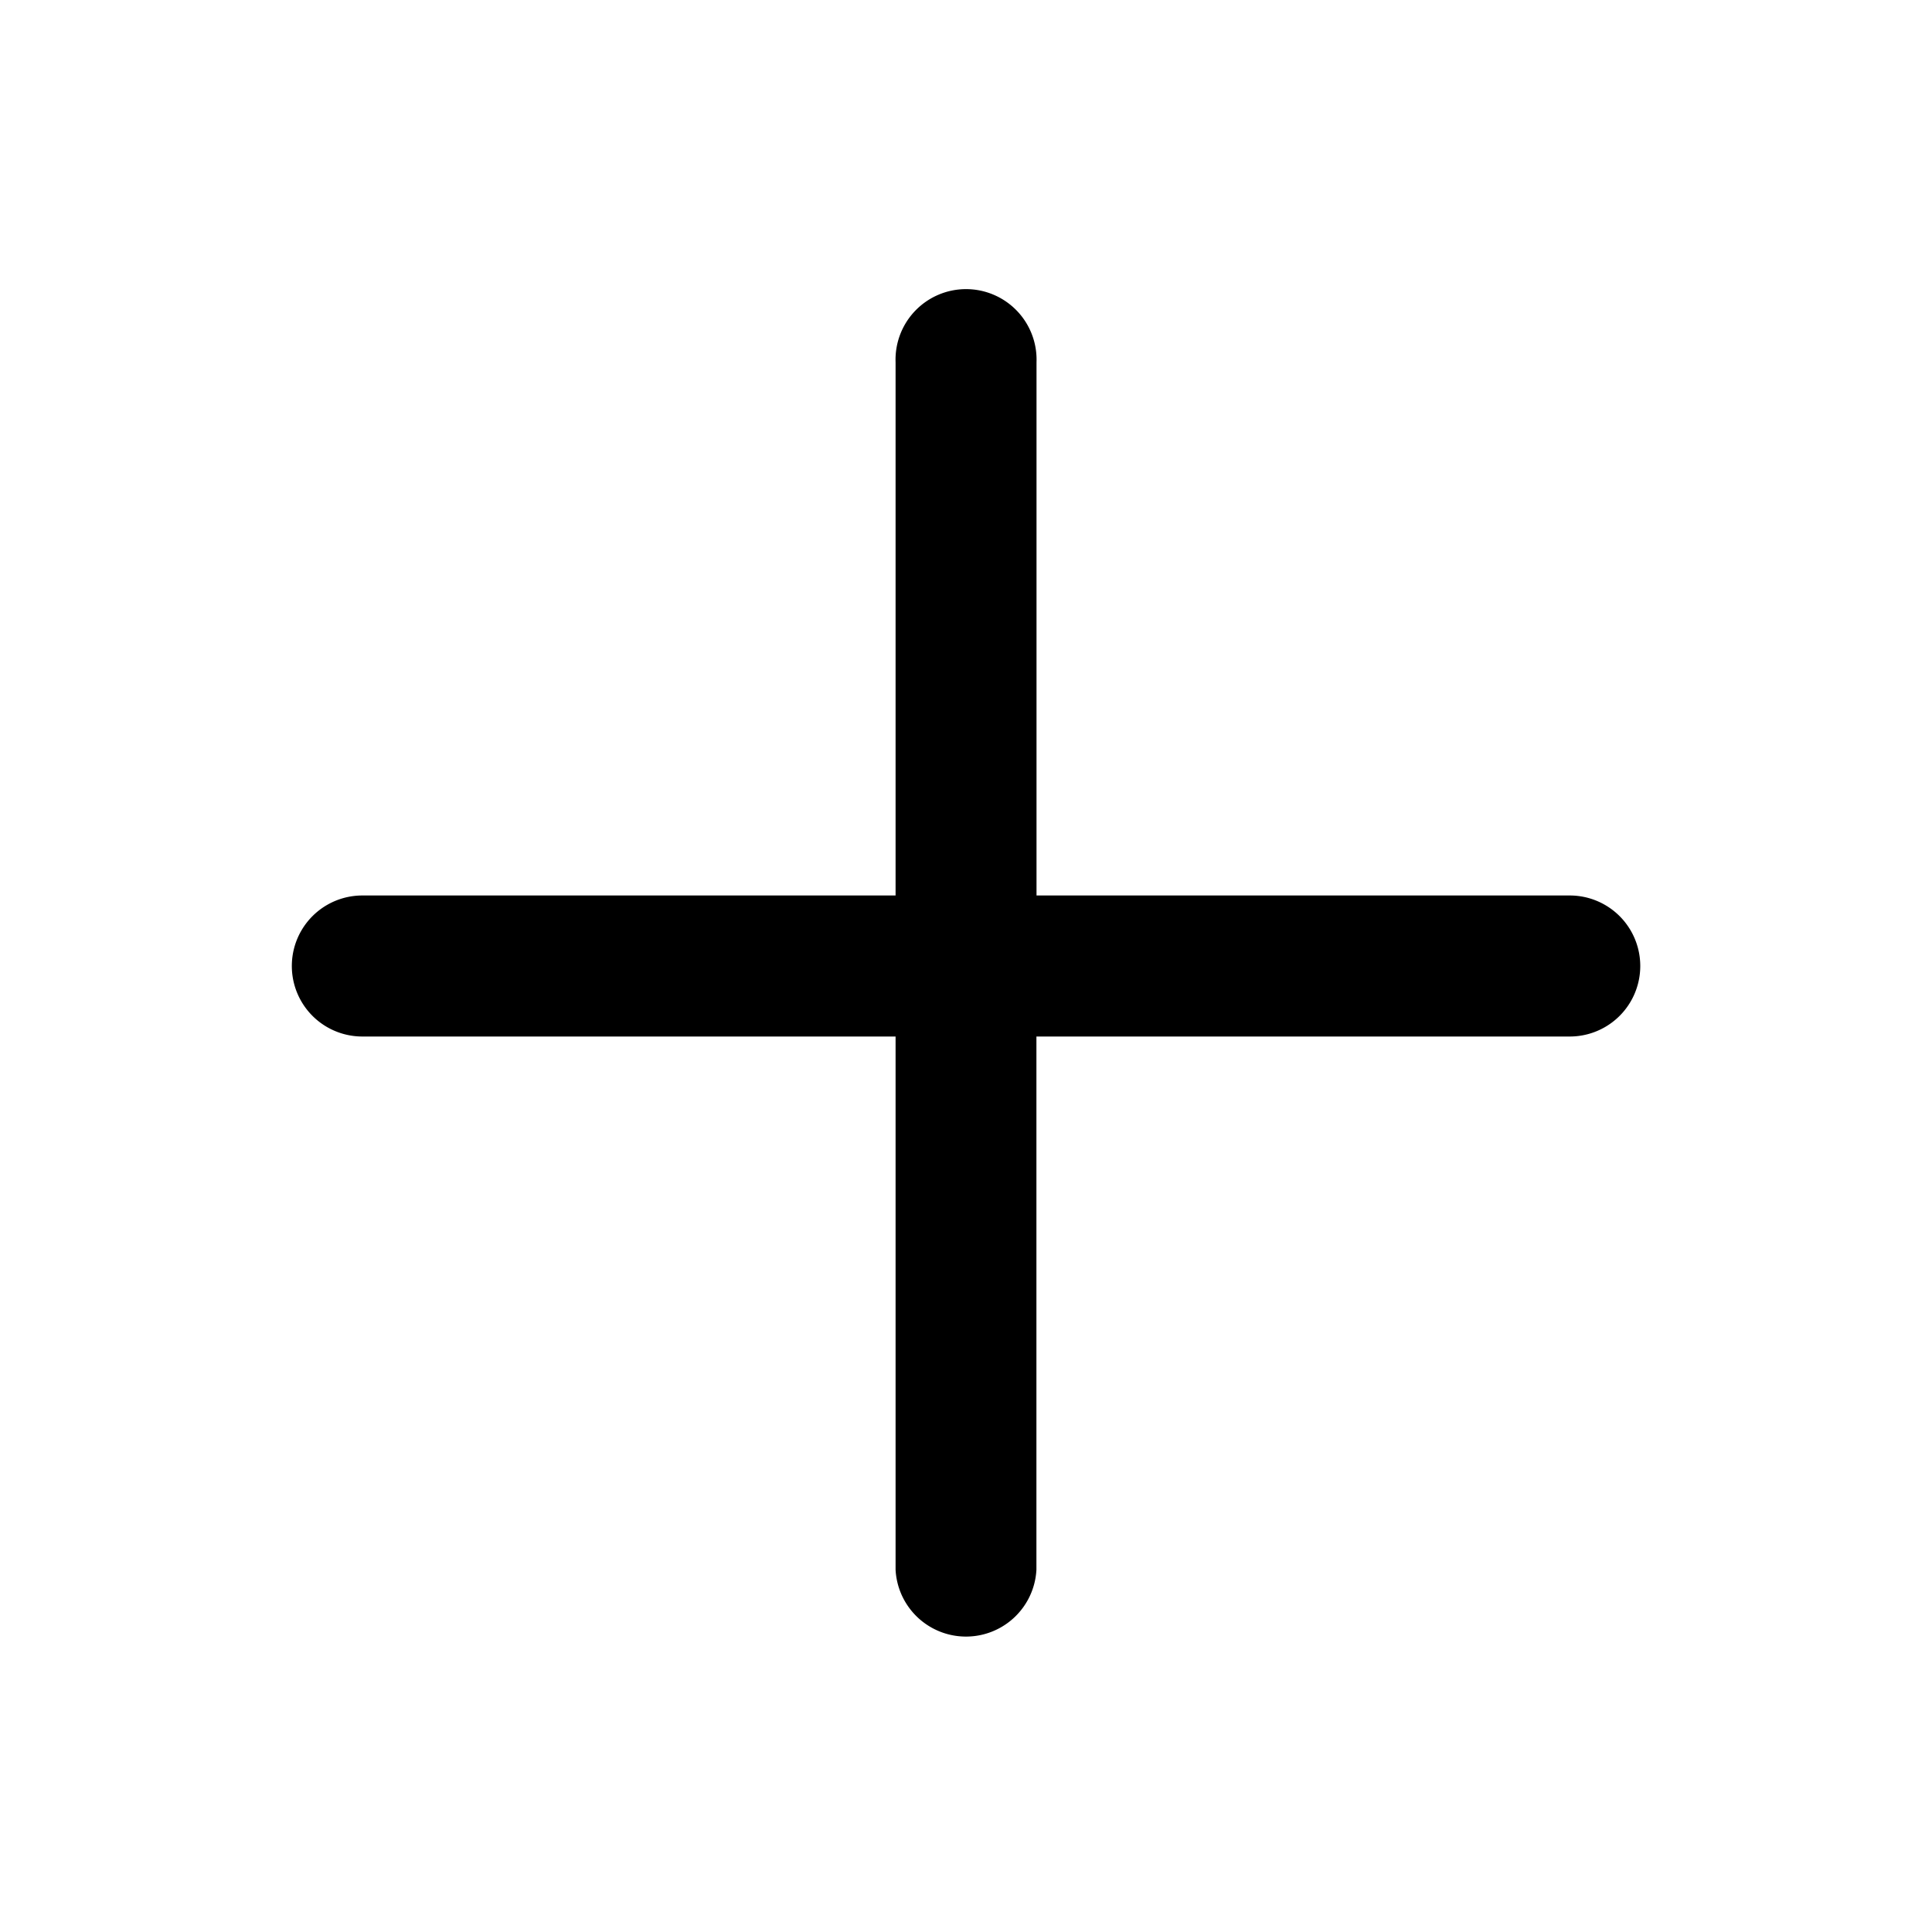
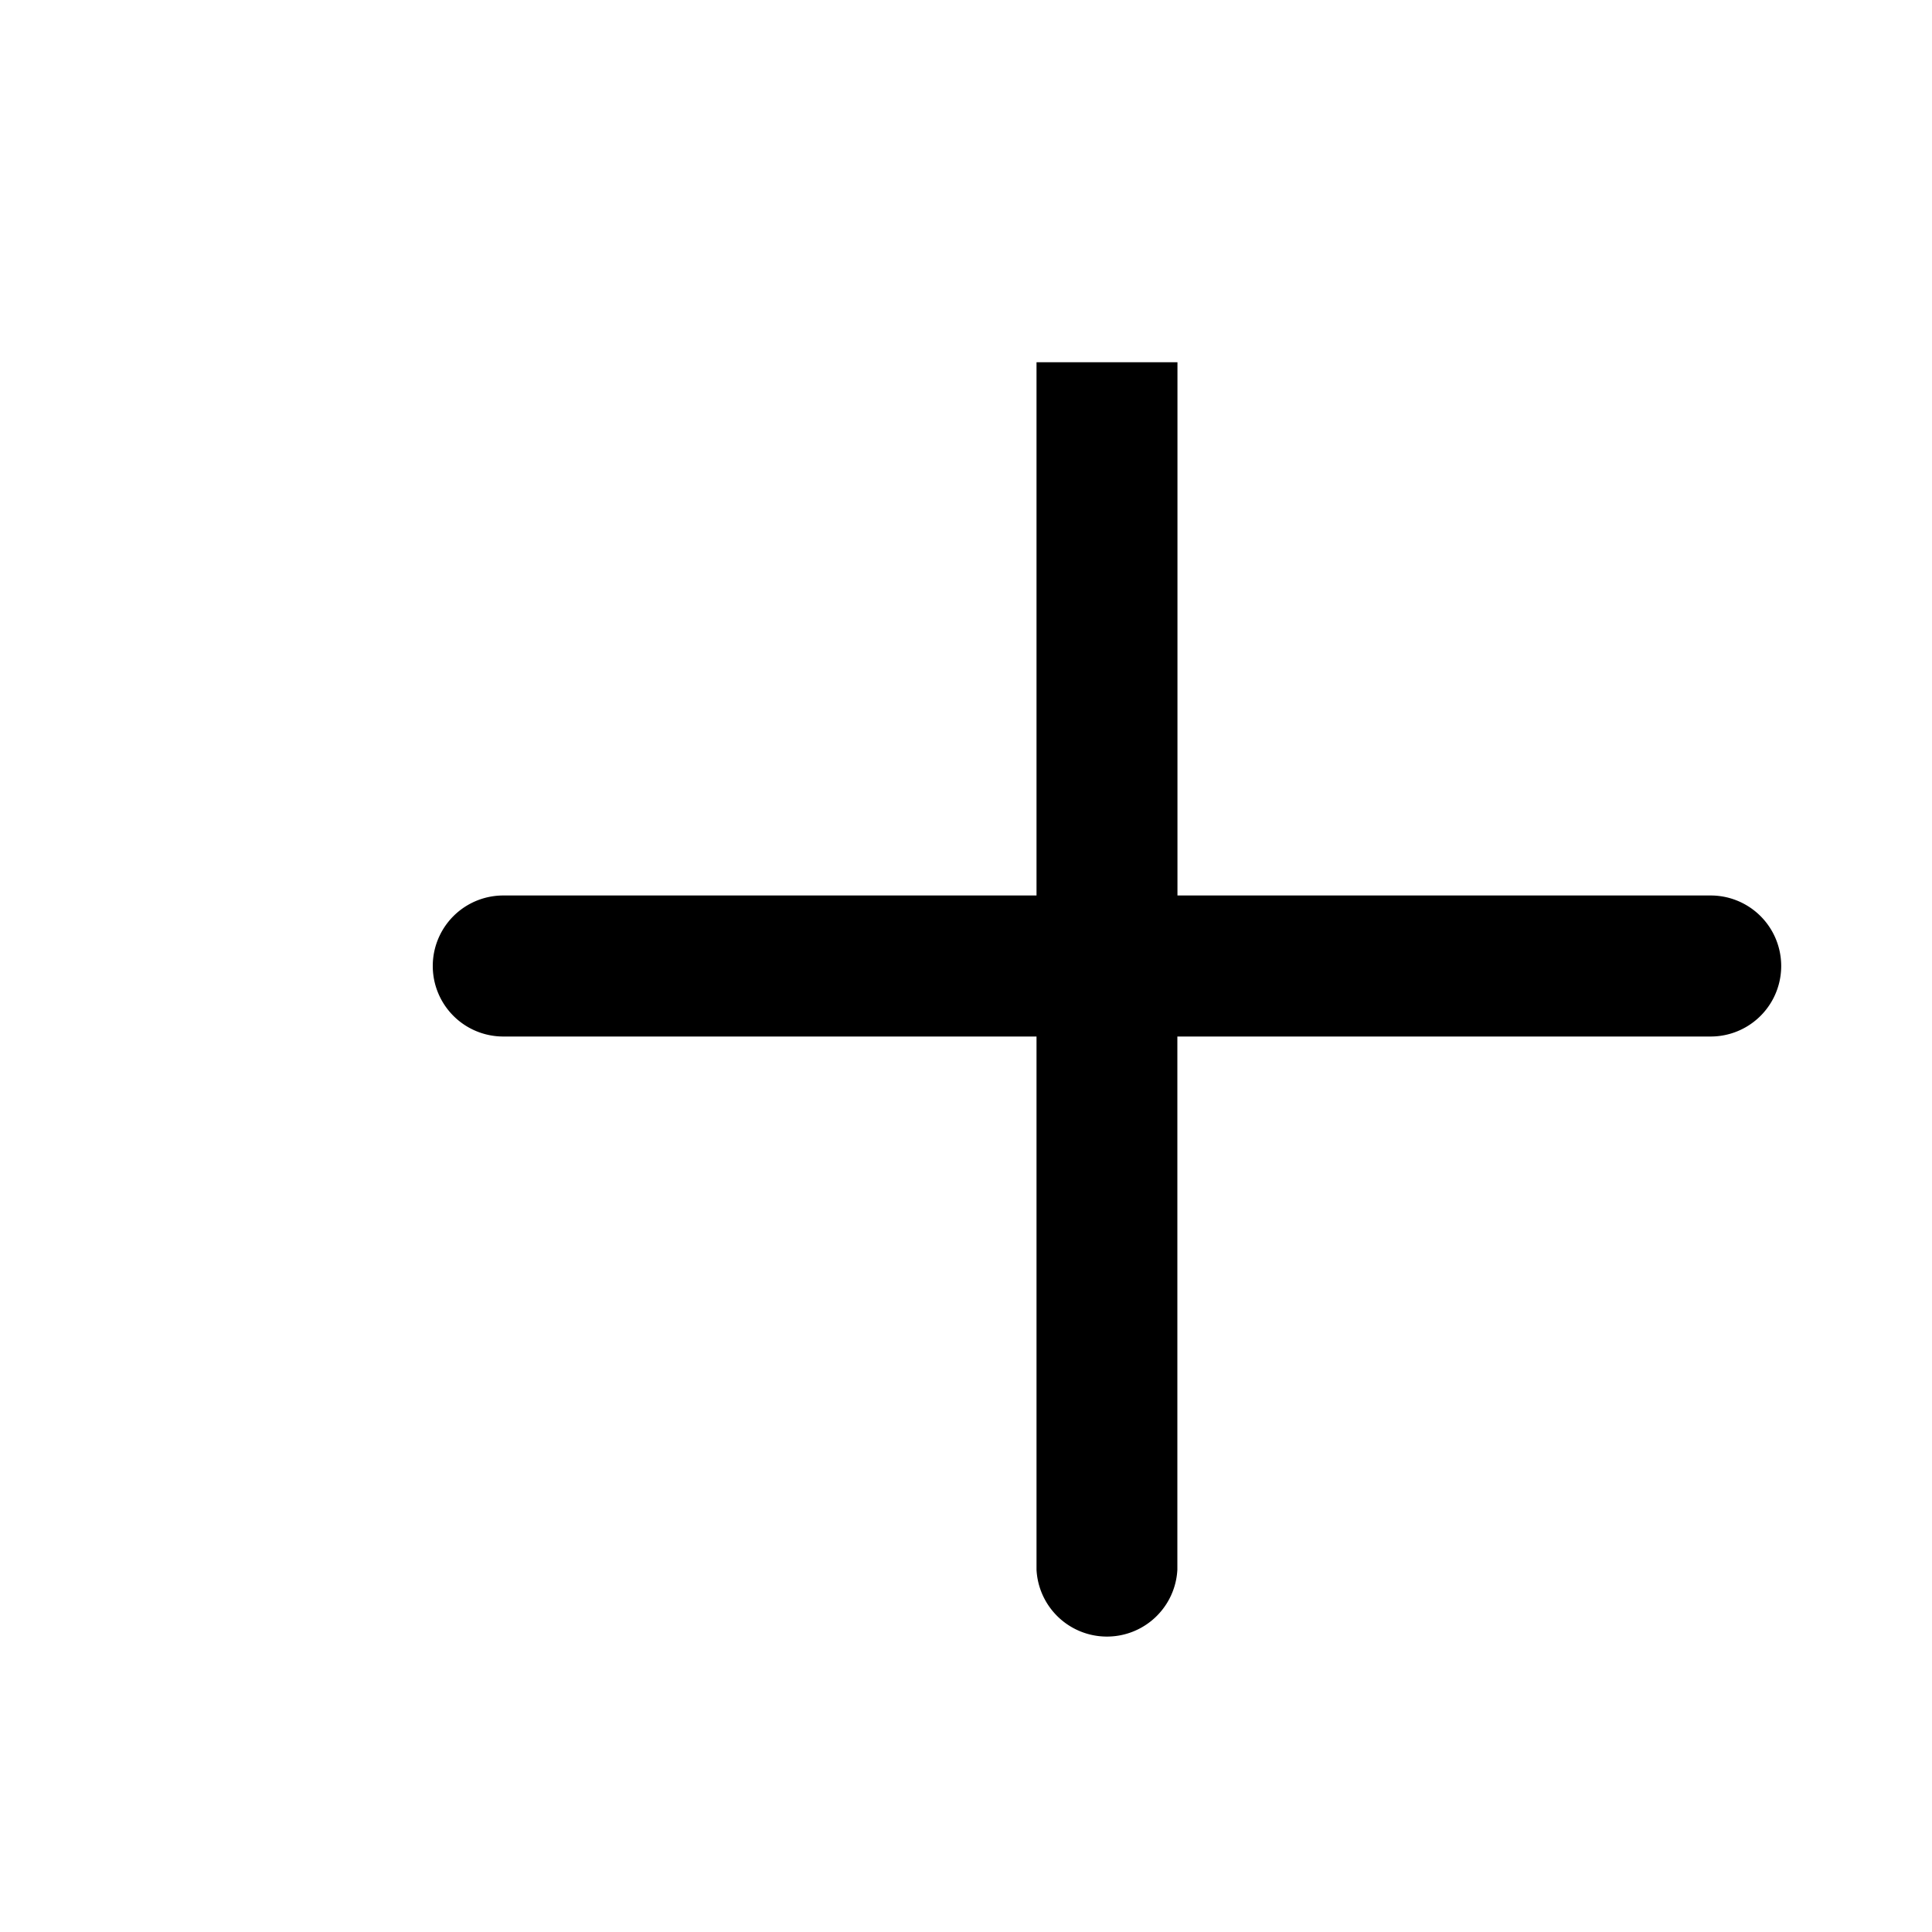
<svg xmlns="http://www.w3.org/2000/svg" width="20" height="20" fill="none">
-   <path d="M10.73 3.75a.73.73 0 1 0-1.459 0v5.52h-5.52a.73.73 0 0 0 0 1.46h5.52v5.52a.73.73 0 0 0 1.458 0v-5.52h5.521a.73.73 0 0 0 0-1.46h-5.52V3.75Z" fill="#000" />
+   <path d="M10.73 3.75v5.52h-5.52a.73.73 0 0 0 0 1.46h5.52v5.52a.73.73 0 0 0 1.458 0v-5.52h5.521a.73.73 0 0 0 0-1.46h-5.52V3.75Z" fill="#000" />
</svg>